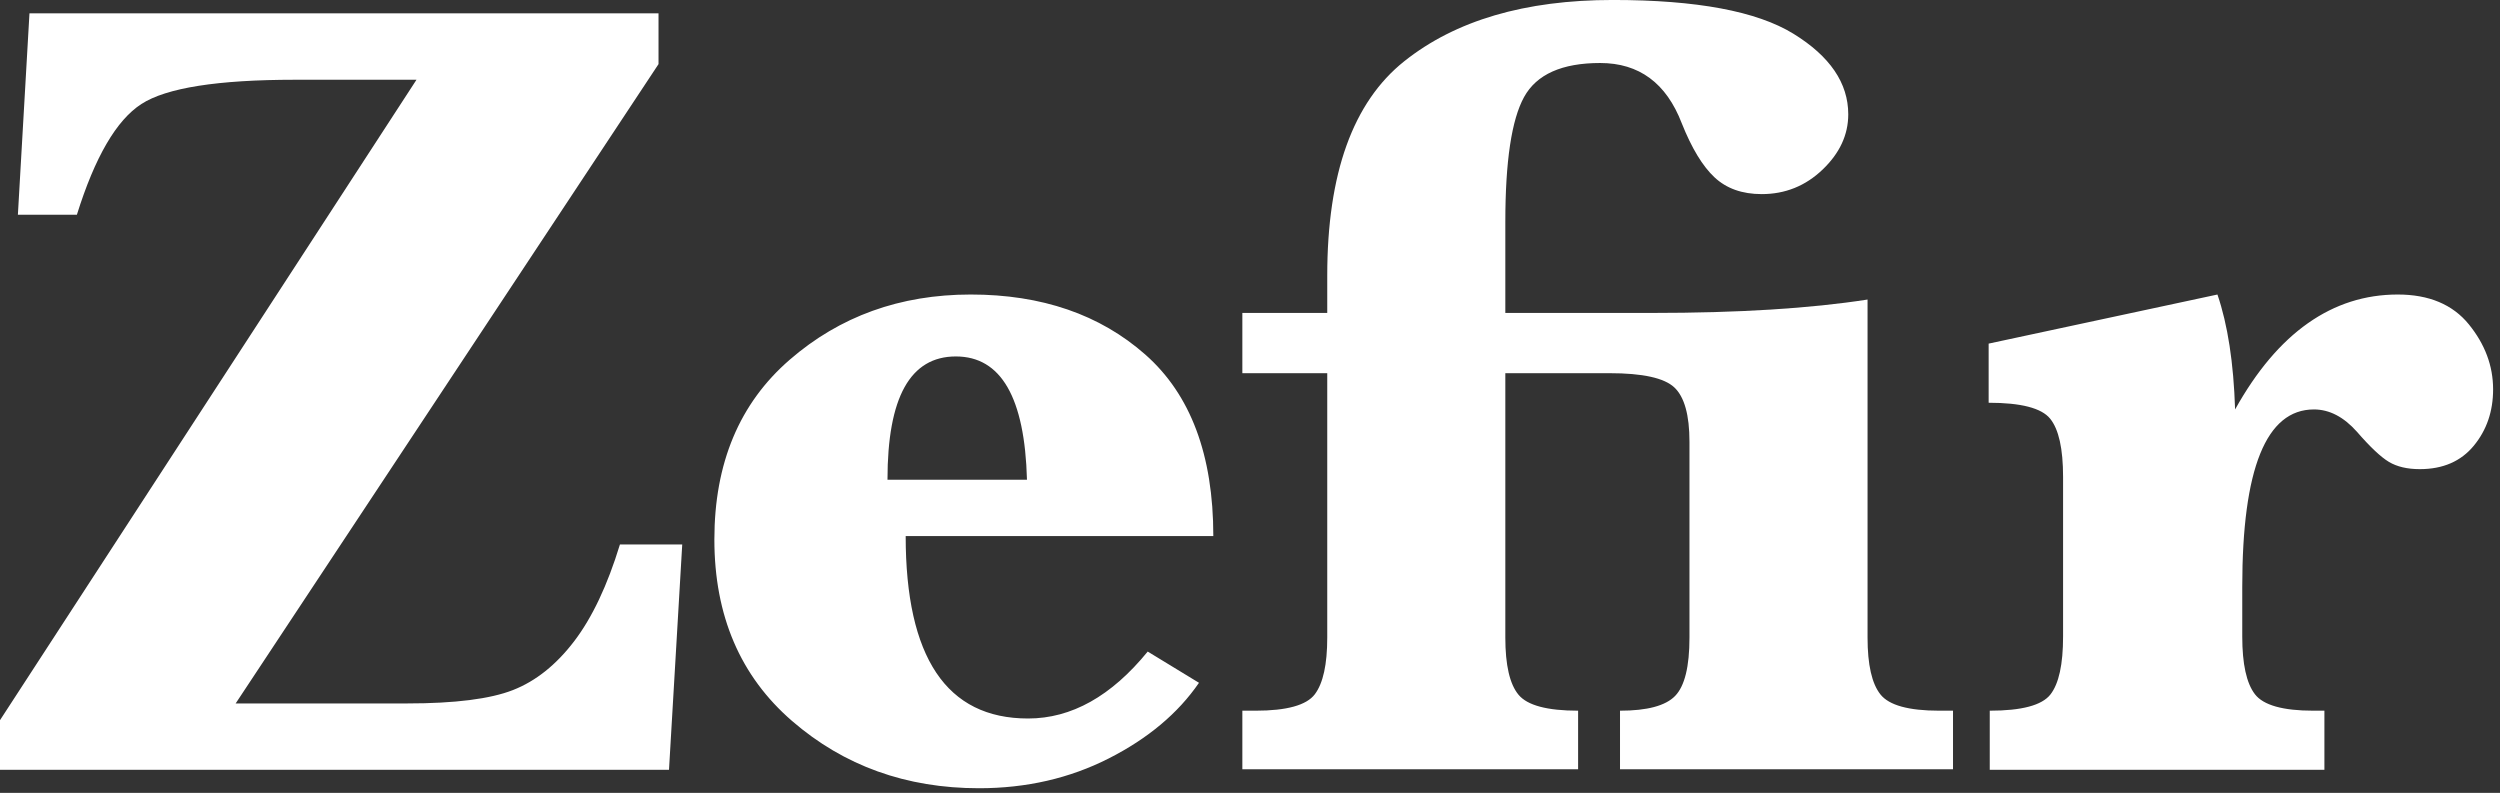
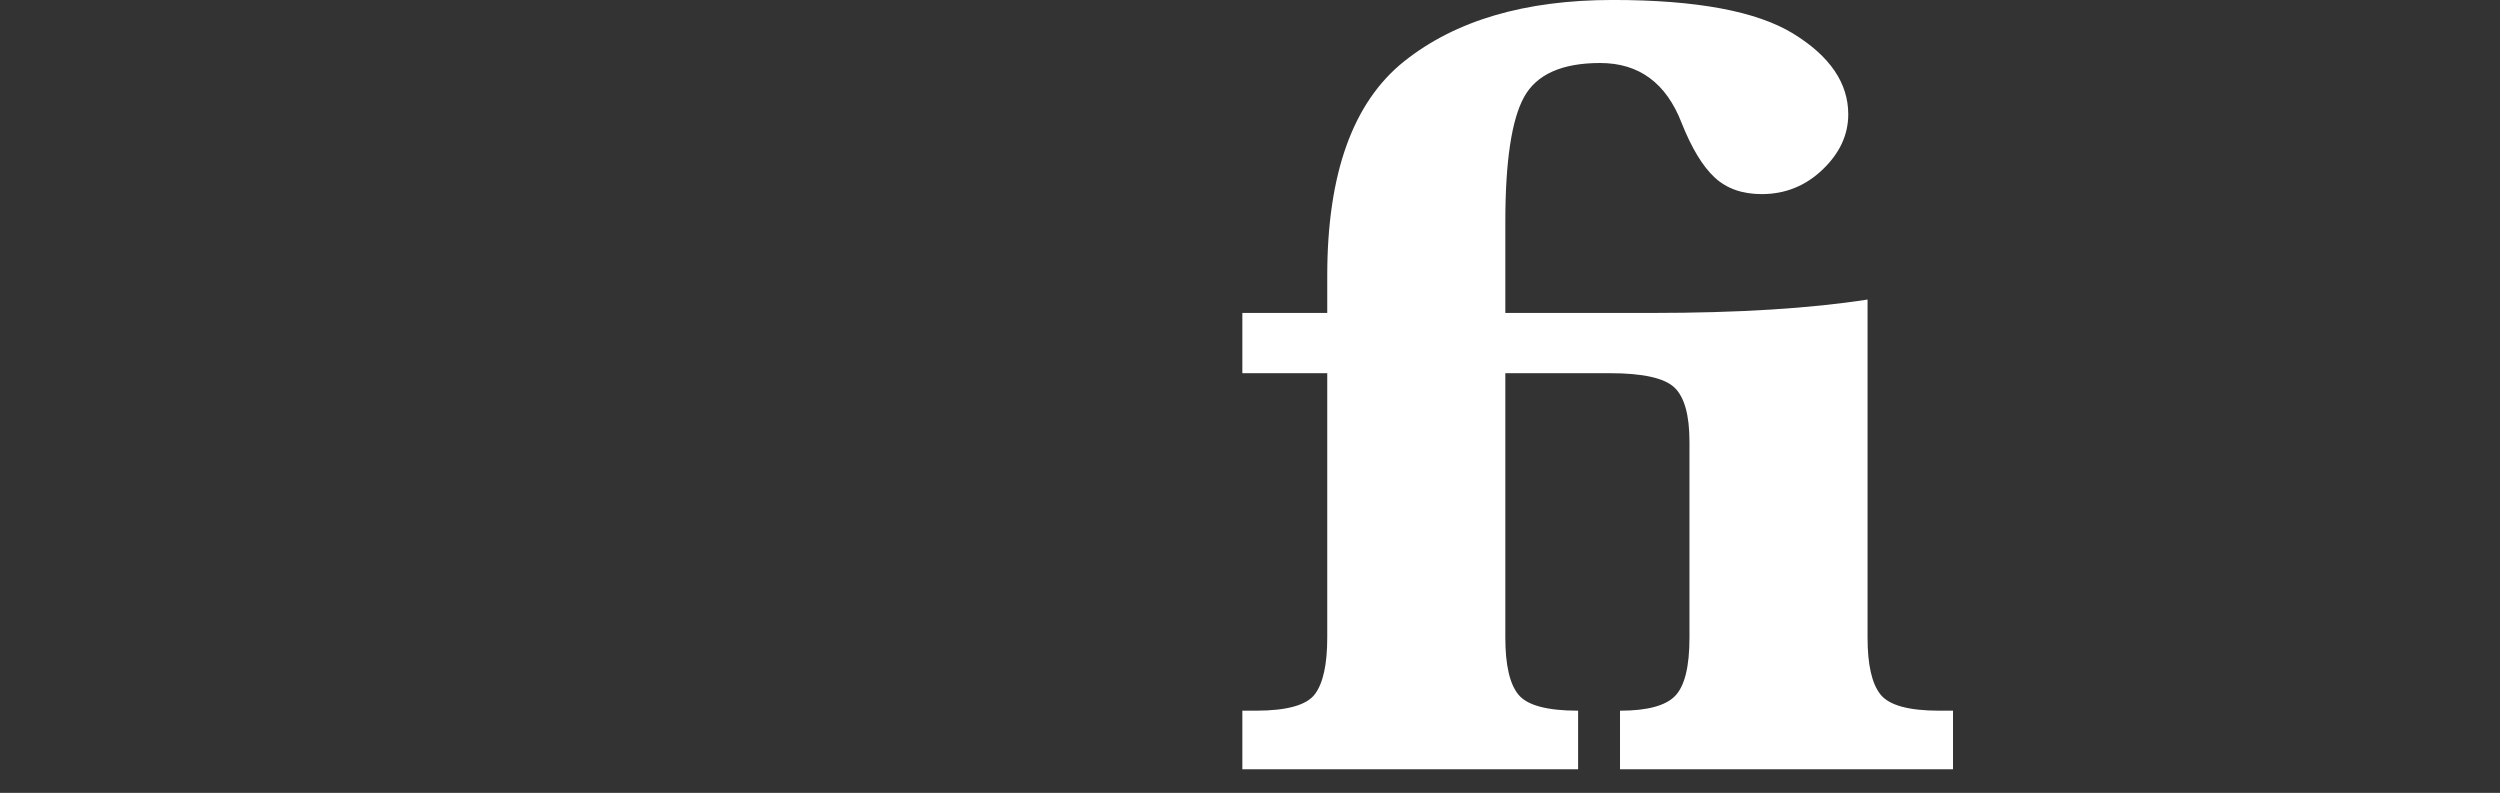
<svg xmlns="http://www.w3.org/2000/svg" width="350px" height="111px" viewBox="0 0 350 111">
  <rect x="0" y="0" width="350" height="111" fill="#333333" stroke="none" />
  <title>Zefir Design Studio &amp; School Logo</title>
  <g id="Logo" stroke="none" stroke-width="1" fill="none" fill-rule="evenodd">
    <g id="Zefir-Design-Studio-&amp;-School-Logo" fill="#FFFFFF">
      <g id="Zefir-Design-Studio-and-School.-Copy-3">
-         <path d="M0,107.776 L0,100.825 L58.309,11.165 L41.328,11.165 C30.471,11.165 23.292,12.297 19.793,14.562 C16.294,16.827 13.284,21.995 10.763,30.065 L2.504,30.065 L4.125,1.871 L92.193,1.871 L92.193,8.977 L32.992,98.482 L56.997,98.482 C63.687,98.482 68.626,97.857 71.816,96.607 C75.007,95.358 77.862,93.08 80.384,89.773 C82.905,86.467 85.041,81.951 86.791,76.223 L95.513,76.223 L93.66,107.776 L0,107.776 Z M126.795,75.051 C126.795,83.539 128.224,89.917 131.079,94.186 C133.935,98.456 138.219,100.59 143.931,100.59 C150.003,100.59 155.586,97.466 160.68,91.218 L167.858,95.592 C164.925,99.862 160.719,103.389 155.238,106.174 C149.758,108.961 143.699,110.353 137.061,110.353 C126.872,110.353 118.15,107.216 110.895,100.942 C103.64,94.668 100.012,86.194 100.012,75.52 C100.012,64.846 103.523,56.463 110.548,50.372 C117.571,44.279 126.023,41.233 135.903,41.233 C145.834,41.233 153.978,44.032 160.332,49.63 C166.687,55.226 169.865,63.701 169.865,75.051 L126.795,75.051 Z M124.248,67.163 L143.776,67.163 C143.468,55.656 140.148,49.903 133.819,49.903 C130.629,49.903 128.236,51.335 126.641,54.198 C125.046,57.062 124.248,61.383 124.248,67.163 L124.248,67.163 Z M312.913,57.322 C315.897,51.96 319.293,47.937 323.102,45.255 C326.909,42.574 331.103,41.233 335.683,41.233 C340.057,41.233 343.375,42.627 345.64,45.412 C347.903,48.198 349.035,51.23 349.035,54.51 C349.035,57.583 348.135,60.213 346.334,62.399 C344.533,64.586 342.012,65.679 338.77,65.679 C337.021,65.679 335.579,65.34 334.447,64.664 C333.315,63.987 331.823,62.581 329.971,60.446 C328.118,58.364 326.111,57.322 323.95,57.322 C320.605,57.322 318.097,59.392 316.425,63.531 C314.752,67.671 313.916,73.88 313.916,82.159 L313.916,89.11 C313.916,92.963 314.508,95.657 315.691,97.193 C316.875,98.729 319.603,99.497 323.873,99.497 L325.417,99.497 L325.417,107.776 L278.565,107.776 L278.565,99.497 C283.042,99.497 285.872,98.742 287.056,97.232 C288.239,95.722 288.831,93.014 288.831,89.11 L288.831,66.772 C288.831,62.815 288.226,60.095 287.017,58.611 C285.808,57.127 282.938,56.385 278.41,56.385 L278.41,48.106 L310.442,41.233 C311.884,45.451 312.707,50.814 312.913,57.322 L312.913,57.322 Z" id="Fill-4" />
        <path d="M210.746,52.246 L210.746,89.266 C210.746,93.119 211.363,95.788 212.599,97.271 C213.833,98.755 216.612,99.497 220.935,99.497 L220.935,107.698 L173.929,107.698 L173.929,99.497 L175.781,99.497 C180.154,99.497 182.921,98.729 184.078,97.193 C185.236,95.657 185.815,93.014 185.815,89.266 L185.815,52.246 L173.929,52.246 L173.929,43.811 L185.815,43.811 L185.815,38.578 C185.815,24.311 189.404,14.314 196.582,8.587 C203.761,2.86 213.499,-0.004 225.797,-0.004 C237.529,-0.004 245.956,1.571 251.075,4.721 C256.195,7.871 258.756,11.632 258.756,16.006 C258.756,18.871 257.56,21.448 255.166,23.739 C252.773,26.03 249.931,27.175 246.638,27.175 C243.91,27.175 241.71,26.394 240.038,24.832 C238.365,23.27 236.835,20.745 235.445,17.256 C233.284,11.632 229.477,8.821 224.021,8.821 C218.671,8.821 215.12,10.41 213.37,13.586 C211.621,16.761 210.746,22.593 210.746,31.08 L210.746,43.811 L231.277,43.811 C243.37,43.811 253.43,43.186 261.457,41.936 L261.457,89.266 C261.457,93.067 262.062,95.722 263.271,97.232 C264.48,98.742 267.221,99.497 271.491,99.497 L273.421,99.497 L273.421,107.698 L226.801,107.698 L226.801,99.497 C230.608,99.497 233.182,98.807 234.52,97.427 C235.857,96.047 236.526,93.327 236.526,89.266 L236.526,61.852 C236.526,58.103 235.818,55.565 234.403,54.237 C232.988,52.91 229.965,52.246 225.334,52.246 L210.746,52.246 Z" id="Path" />
      </g>
    </g>
  </g>
</svg>